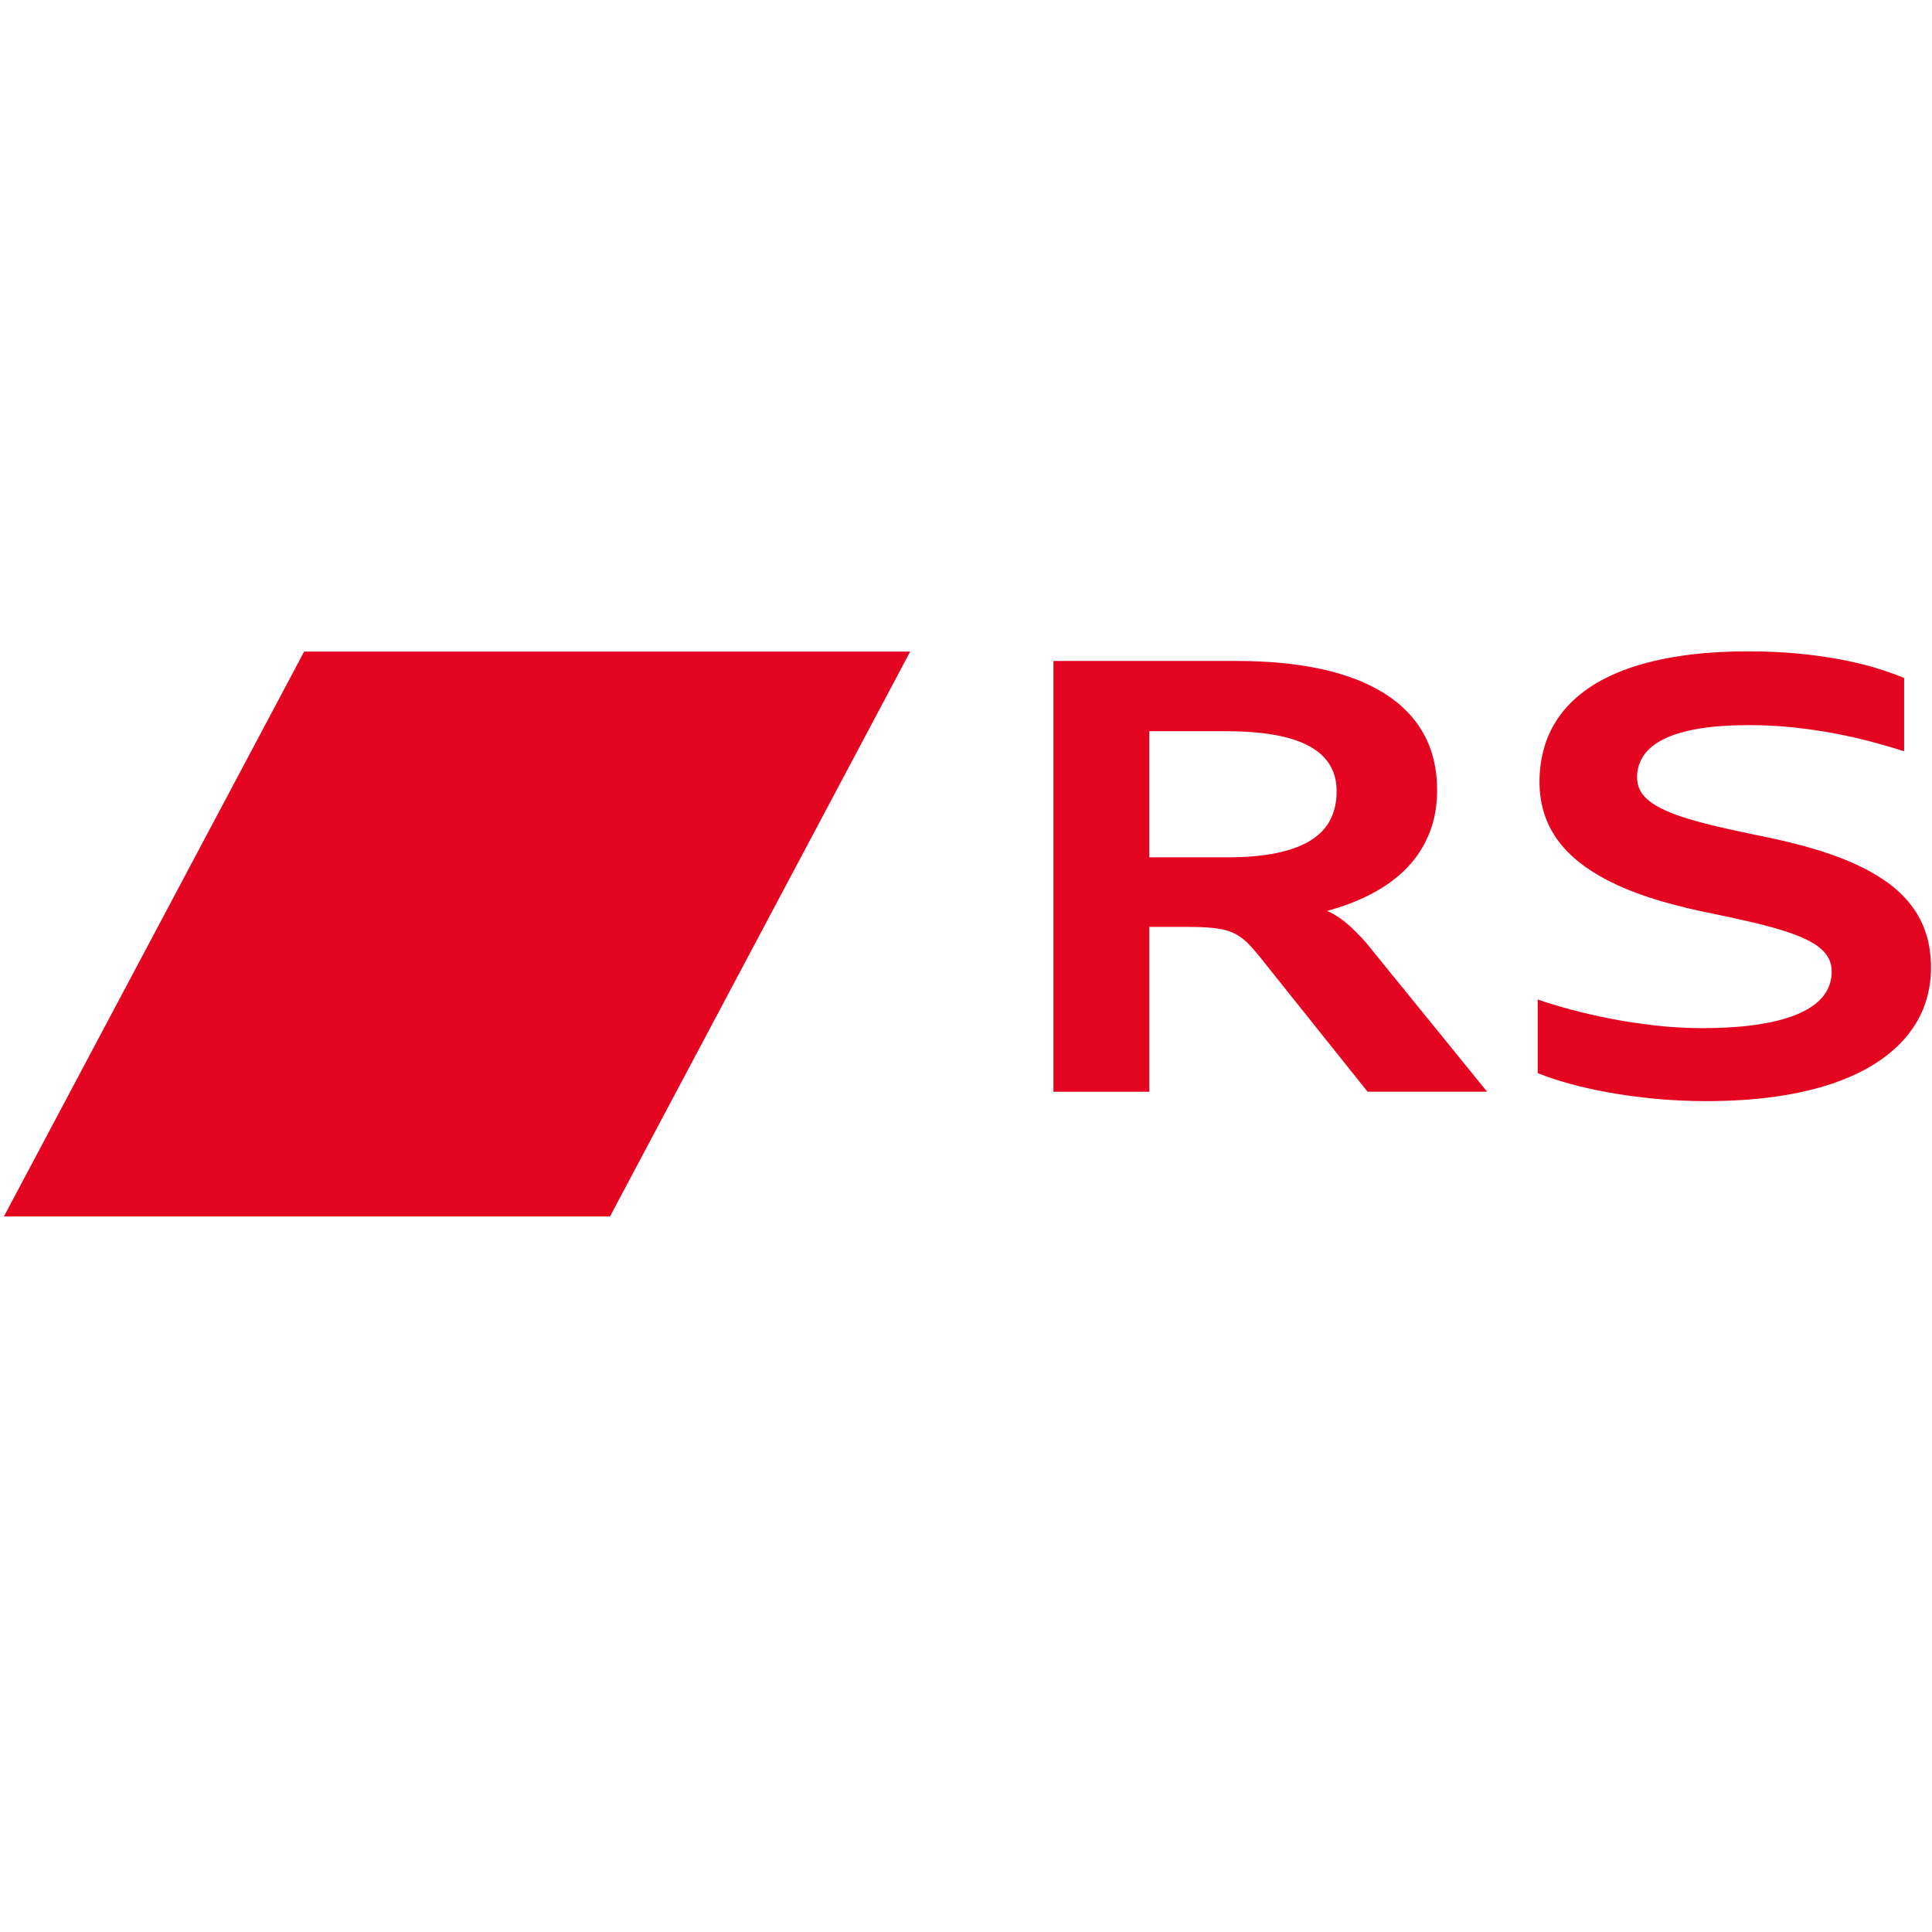
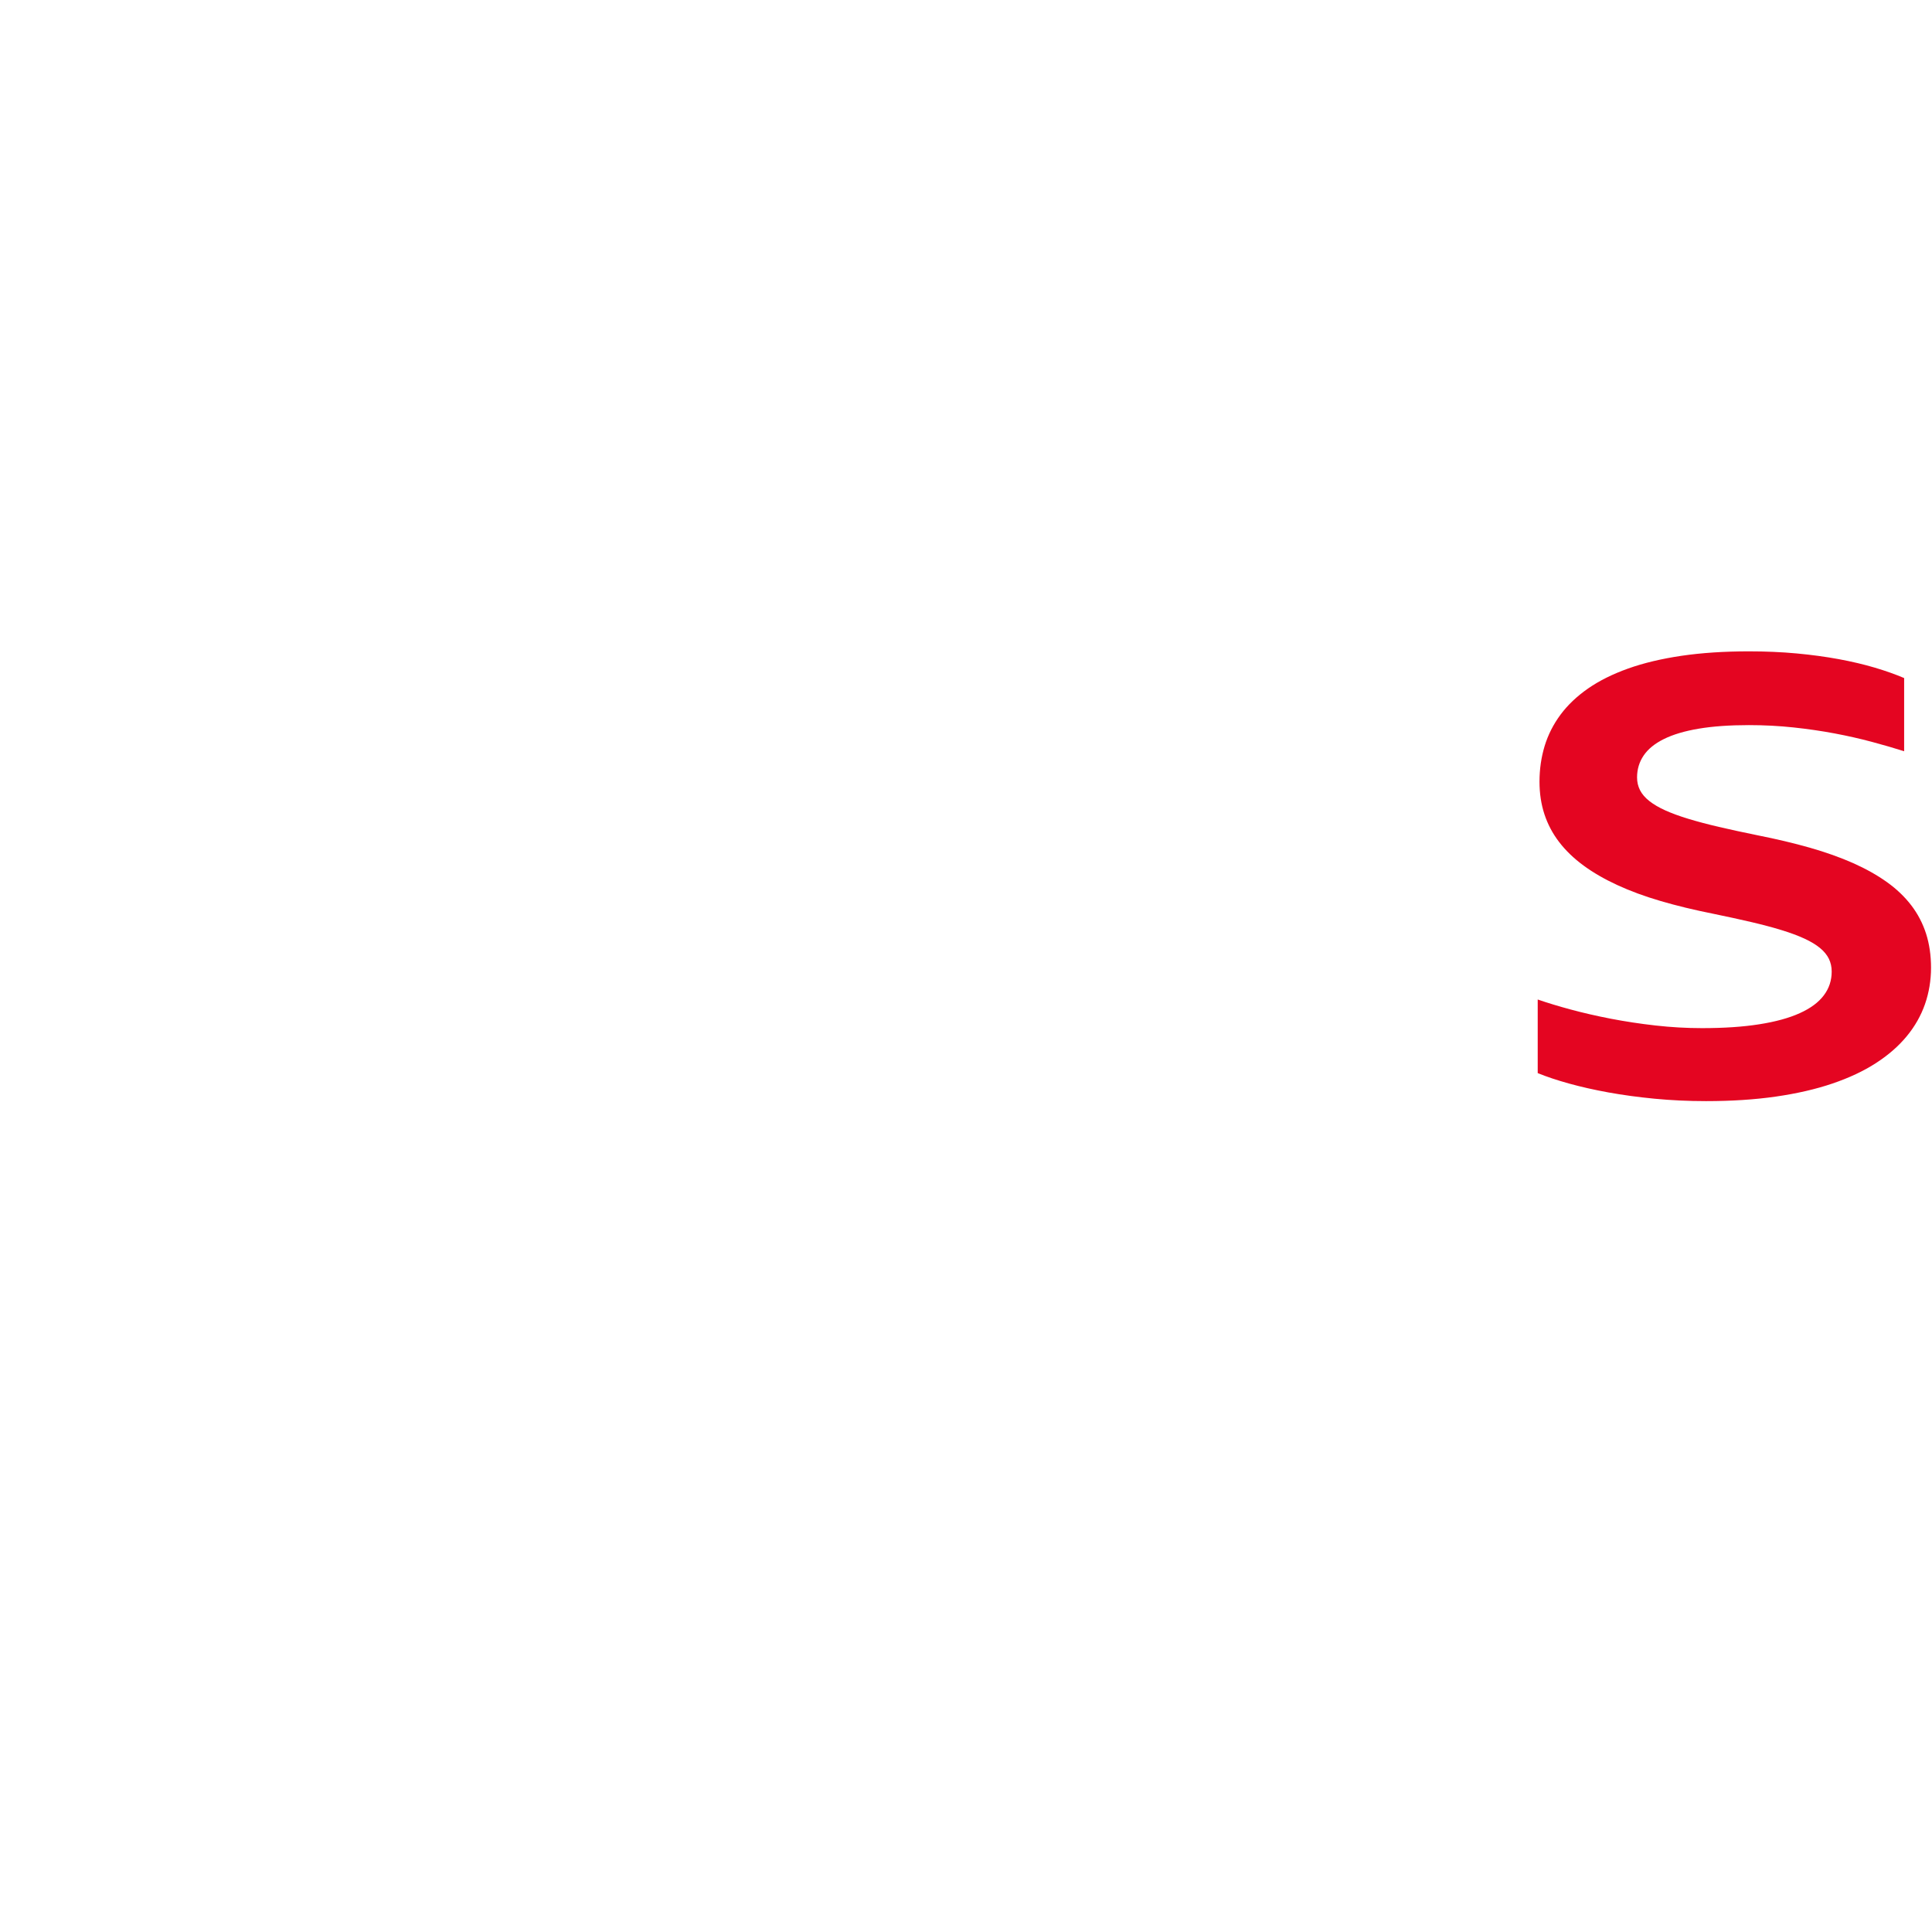
<svg xmlns="http://www.w3.org/2000/svg" id="Laag_1" version="1.1" viewBox="0 0 500 500">
  <defs>
    <style>
      .st0 {
        fill: none;
      }

      .st1 {
        fill: #e40521;
      }
    </style>
  </defs>
-   <polygon class="st1" points="78.71 168.63 1 314.83 157.86 314.83 235.56 168.63 78.71 168.63" />
  <g>
-     <path class="st1" d="M353.93,282.54l-27.7-34.66c-.9-1.13-1.74-2.11-2.5-2.95-.76-.84-1.54-1.55-2.31-2.14-.78-.59-1.6-1.07-2.46-1.45-.87-.38-1.85-.67-2.95-.88s-2.36-.36-3.78-.45c-1.42-.09-3.06-.13-4.94-.13h-9.85v42.66h-24.81v-111.49h47.29c8.34,0,15.75.71,22.21,2.14,6.46,1.43,11.91,3.55,16.33,6.37,4.42,2.82,7.77,6.31,10.05,10.47s3.42,8.97,3.42,14.43c0,3.96-.63,7.59-1.9,10.88-1.27,3.3-3.11,6.25-5.53,8.85-2.42,2.61-5.39,4.87-8.93,6.8-3.53,1.93-7.57,3.51-12.1,4.74,1.85.85,3.58,1.96,5.17,3.33,1.59,1.37,3.2,2.98,4.83,4.83l31.39,38.64h-30.93ZM317.28,221.88c5.19,0,9.6-.38,13.23-1.15,3.63-.76,6.59-1.88,8.87-3.35,2.28-1.47,3.94-3.26,4.98-5.38,1.04-2.12,1.56-4.52,1.56-7.2s-.58-4.84-1.73-6.78c-1.15-1.94-2.91-3.56-5.26-4.87-2.36-1.3-5.33-2.28-8.93-2.93-3.6-.65-7.84-.98-12.72-.98h-19.85v32.63h19.85Z" />
    <path class="st1" d="M397.96,258.67c2.46.85,5.3,1.72,8.53,2.59s6.7,1.67,10.41,2.39c3.71.71,7.56,1.3,11.56,1.75,4,.45,8,.68,12.01.68,5.69,0,10.64-.33,14.85-1,4.21-.66,7.7-1.62,10.47-2.88,2.77-1.25,4.84-2.78,6.2-4.59,1.37-1.8,2.05-3.86,2.05-6.17,0-1.2-.24-2.3-.73-3.31-.49-1-1.26-1.94-2.31-2.8-1.05-.86-2.39-1.67-4.02-2.42-1.63-.75-3.58-1.48-5.86-2.18-2.28-.7-4.89-1.4-7.84-2.09-2.95-.69-6.25-1.41-9.9-2.16-4.91-.98-9.44-2.07-13.59-3.29-4.15-1.21-7.88-2.59-11.2-4.12-3.32-1.53-6.24-3.21-8.76-5.06s-4.62-3.87-6.31-6.07-2.96-4.6-3.82-7.2c-.85-2.59-1.28-5.41-1.28-8.44,0-3.23.45-6.31,1.33-9.23.89-2.92,2.27-5.63,4.13-8.14,1.87-2.51,4.25-4.76,7.14-6.77,2.89-2,6.35-3.72,10.36-5.15,4.01-1.43,8.61-2.52,13.79-3.29,5.19-.76,11-1.15,17.44-1.15,4.36,0,8.48.18,12.37.54,3.88.36,7.52.86,10.9,1.48,3.38.63,6.49,1.36,9.32,2.2,2.83.84,5.36,1.74,7.59,2.69v18.94c-2.53-.8-5.31-1.61-8.33-2.42-3.02-.81-6.23-1.54-9.62-2.18s-6.96-1.16-10.69-1.56c-3.73-.4-7.58-.6-11.54-.6-5.01,0-9.33.31-12.97.92-3.63.61-6.63,1.5-9,2.67-2.37,1.17-4.12,2.59-5.26,4.27-1.14,1.68-1.71,3.57-1.71,5.68,0,1.2.26,2.31.77,3.31.51,1,1.32,1.94,2.41,2.8,1.09.86,2.47,1.67,4.13,2.42,1.67.75,3.65,1.48,5.96,2.18,2.3.7,4.94,1.4,7.89,2.09,2.96.69,6.28,1.41,9.96,2.16,4.94.98,9.47,2.05,13.61,3.23,4.13,1.18,7.86,2.51,11.18,3.98,3.32,1.48,6.24,3.12,8.76,4.92s4.62,3.82,6.31,6.03,2.96,4.66,3.82,7.33c.85,2.67,1.28,5.61,1.28,8.81s-.52,6.42-1.56,9.4c-1.04,2.98-2.61,5.75-4.72,8.31-2.11,2.56-4.75,4.87-7.95,6.94-3.19,2.07-6.95,3.83-11.26,5.3-4.31,1.47-9.19,2.59-14.64,3.38-5.45.79-11.48,1.18-18.1,1.18-4.61,0-9.05-.21-13.31-.62-4.26-.41-8.25-.96-11.97-1.63-3.72-.68-7.13-1.45-10.22-2.31-3.1-.86-5.78-1.76-8.06-2.69v-19.09Z" />
  </g>
  <rect class="st0" x="1" y="169" width="529" height="146" />
  <rect class="st0" x="1" y="168.63" width="528.57" height="146.21" />
</svg>